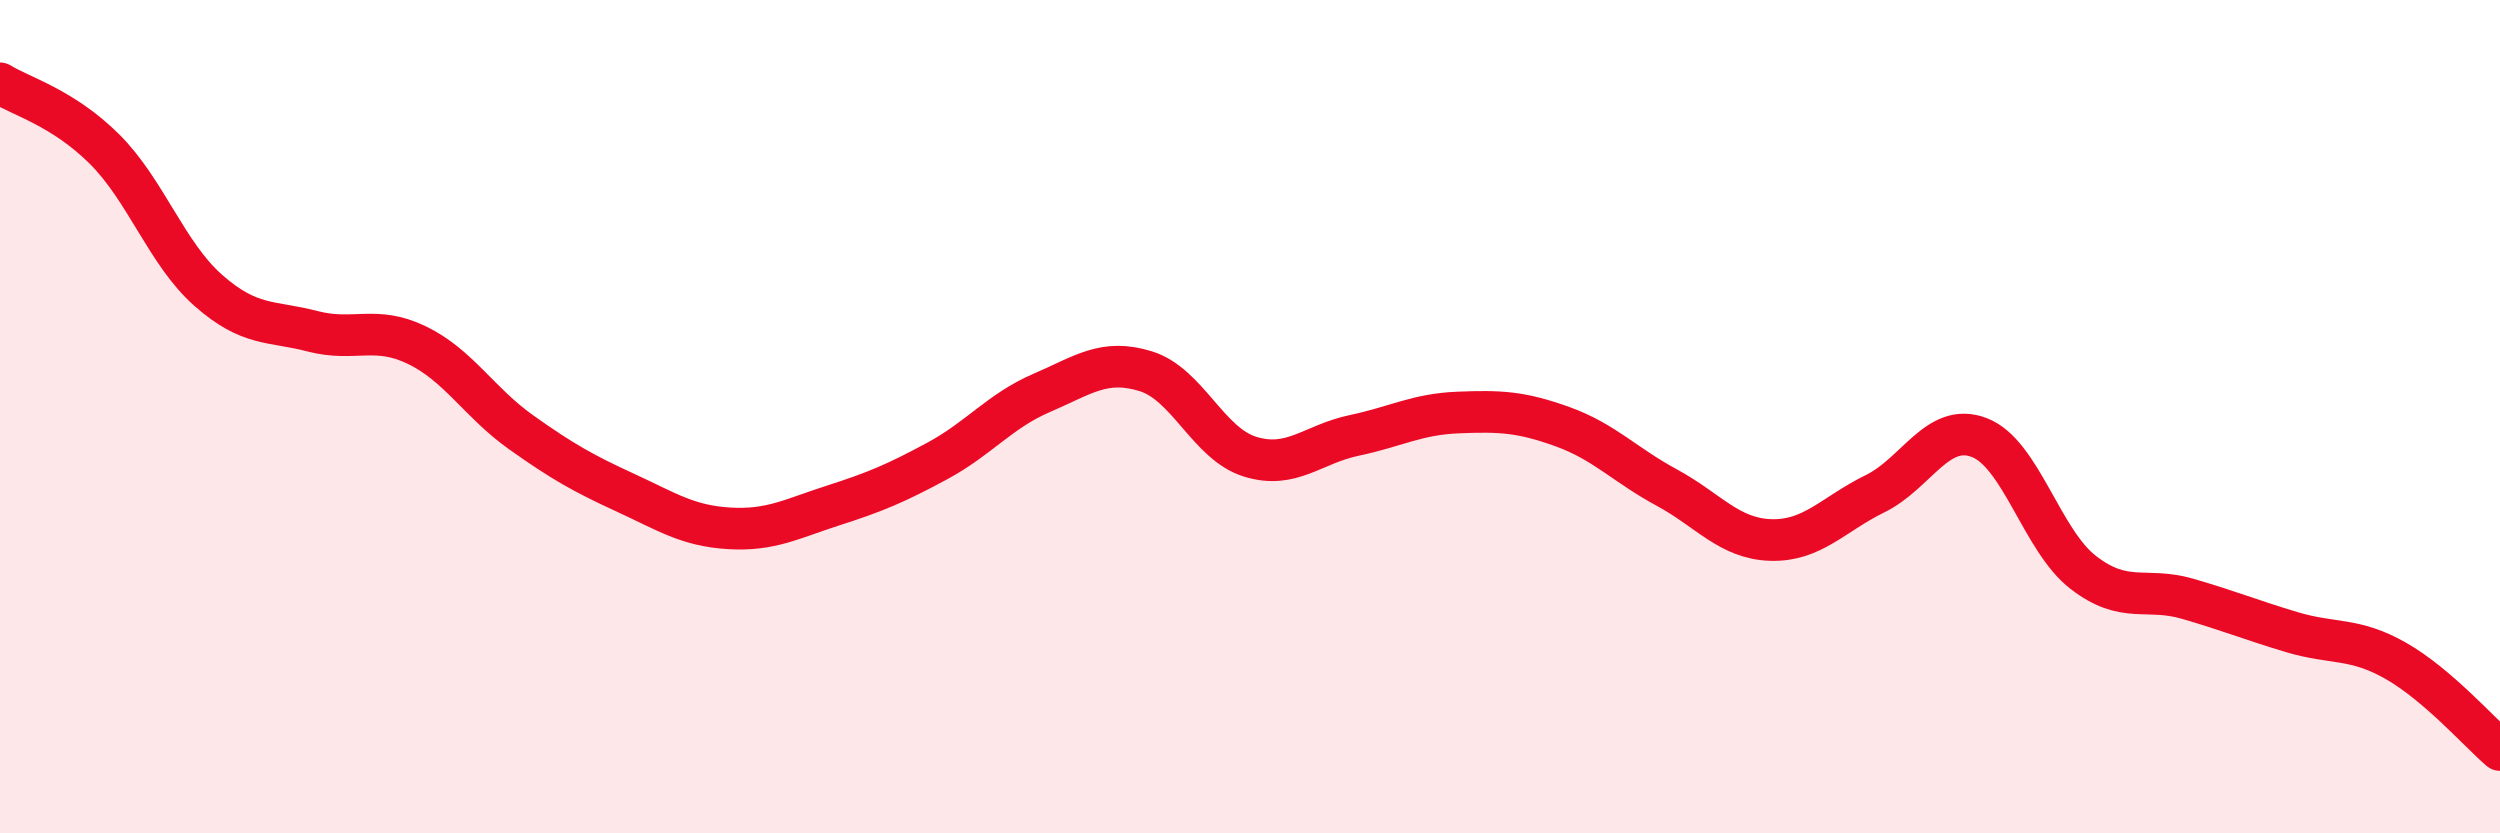
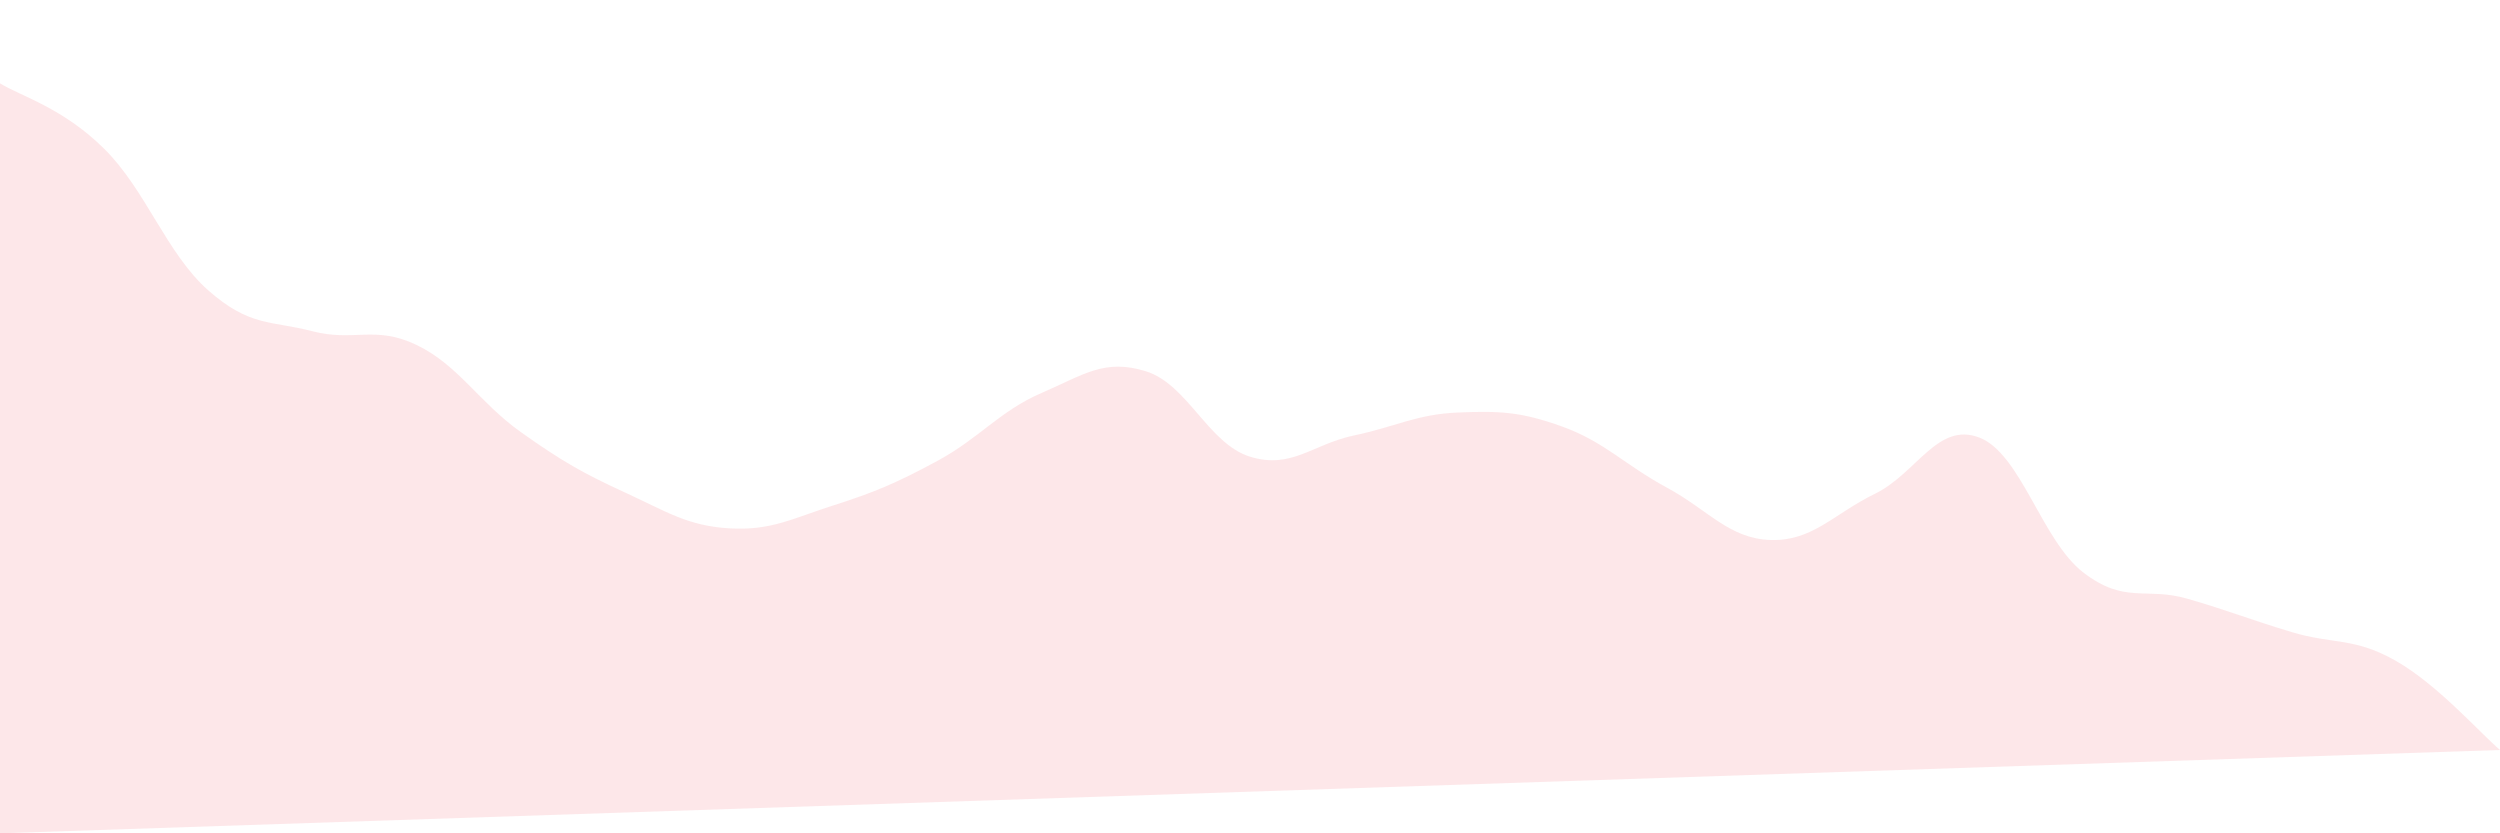
<svg xmlns="http://www.w3.org/2000/svg" width="60" height="20" viewBox="0 0 60 20">
-   <path d="M 0,2 C 0.5,2.31 1.5,2.58 2.5,3.57 C 3.5,4.56 4,6.09 5,6.97 C 6,7.85 6.5,7.69 7.5,7.95 C 8.5,8.21 9,7.8 10,8.28 C 11,8.76 11.5,9.66 12.5,10.37 C 13.5,11.08 14,11.36 15,11.82 C 16,12.28 16.5,12.62 17.5,12.68 C 18.5,12.74 19,12.45 20,12.13 C 21,11.81 21.5,11.6 22.5,11.06 C 23.5,10.52 24,9.86 25,9.43 C 26,9 26.5,8.6 27.5,8.91 C 28.5,9.22 29,10.65 30,10.96 C 31,11.27 31.5,10.66 32.5,10.45 C 33.5,10.24 34,9.94 35,9.9 C 36,9.86 36.5,9.88 37.5,10.24 C 38.5,10.6 39,11.16 40,11.7 C 41,12.24 41.5,12.93 42.5,12.96 C 43.5,12.99 44,12.34 45,11.85 C 46,11.36 46.5,10.12 47.5,10.5 C 48.5,10.88 49,12.97 50,13.74 C 51,14.51 51.5,14.08 52.5,14.37 C 53.5,14.66 54,14.87 55,15.17 C 56,15.47 56.5,15.29 57.5,15.86 C 58.5,16.43 59.5,17.57 60,18L60 20L0 20Z" fill="#EB0A25" opacity="0.1" stroke-linecap="round" stroke-linejoin="round" />
-   <path d="M 0,2 C 0.5,2.31 1.5,2.58 2.5,3.57 C 3.5,4.56 4,6.09 5,6.97 C 6,7.85 6.5,7.69 7.5,7.95 C 8.5,8.21 9,7.8 10,8.28 C 11,8.76 11.5,9.66 12.5,10.37 C 13.5,11.08 14,11.36 15,11.82 C 16,12.28 16.5,12.62 17.5,12.68 C 18.5,12.74 19,12.45 20,12.13 C 21,11.81 21.5,11.6 22.5,11.06 C 23.5,10.52 24,9.86 25,9.43 C 26,9 26.5,8.6 27.5,8.91 C 28.5,9.22 29,10.65 30,10.96 C 31,11.27 31.5,10.66 32.5,10.45 C 33.5,10.24 34,9.94 35,9.9 C 36,9.86 36.5,9.88 37.5,10.24 C 38.5,10.6 39,11.16 40,11.7 C 41,12.24 41.5,12.93 42.5,12.96 C 43.5,12.99 44,12.34 45,11.85 C 46,11.36 46.5,10.12 47.5,10.5 C 48.5,10.88 49,12.97 50,13.74 C 51,14.51 51.5,14.08 52.5,14.37 C 53.5,14.66 54,14.87 55,15.17 C 56,15.47 56.5,15.29 57.5,15.86 C 58.5,16.43 59.5,17.57 60,18" stroke="#EB0A25" stroke-width="1" fill="none" stroke-linecap="round" stroke-linejoin="round" />
+   <path d="M 0,2 C 0.5,2.31 1.5,2.58 2.5,3.57 C 3.5,4.56 4,6.09 5,6.97 C 6,7.85 6.5,7.69 7.5,7.95 C 8.5,8.21 9,7.8 10,8.28 C 11,8.76 11.5,9.66 12.5,10.37 C 13.5,11.08 14,11.36 15,11.82 C 16,12.28 16.5,12.62 17.5,12.68 C 18.5,12.74 19,12.45 20,12.13 C 21,11.81 21.5,11.6 22.5,11.06 C 23.5,10.52 24,9.86 25,9.43 C 26,9 26.5,8.6 27.5,8.91 C 28.5,9.22 29,10.65 30,10.96 C 31,11.27 31.5,10.66 32.5,10.45 C 33.5,10.24 34,9.94 35,9.9 C 36,9.86 36.5,9.88 37.5,10.24 C 38.5,10.6 39,11.16 40,11.7 C 41,12.24 41.5,12.93 42.5,12.96 C 43.5,12.99 44,12.34 45,11.85 C 46,11.36 46.5,10.12 47.5,10.5 C 48.5,10.88 49,12.97 50,13.74 C 51,14.51 51.5,14.08 52.5,14.37 C 53.5,14.66 54,14.87 55,15.17 C 56,15.47 56.5,15.29 57.5,15.86 C 58.5,16.43 59.5,17.57 60,18L0 20Z" fill="#EB0A25" opacity="0.1" stroke-linecap="round" stroke-linejoin="round" />
</svg>